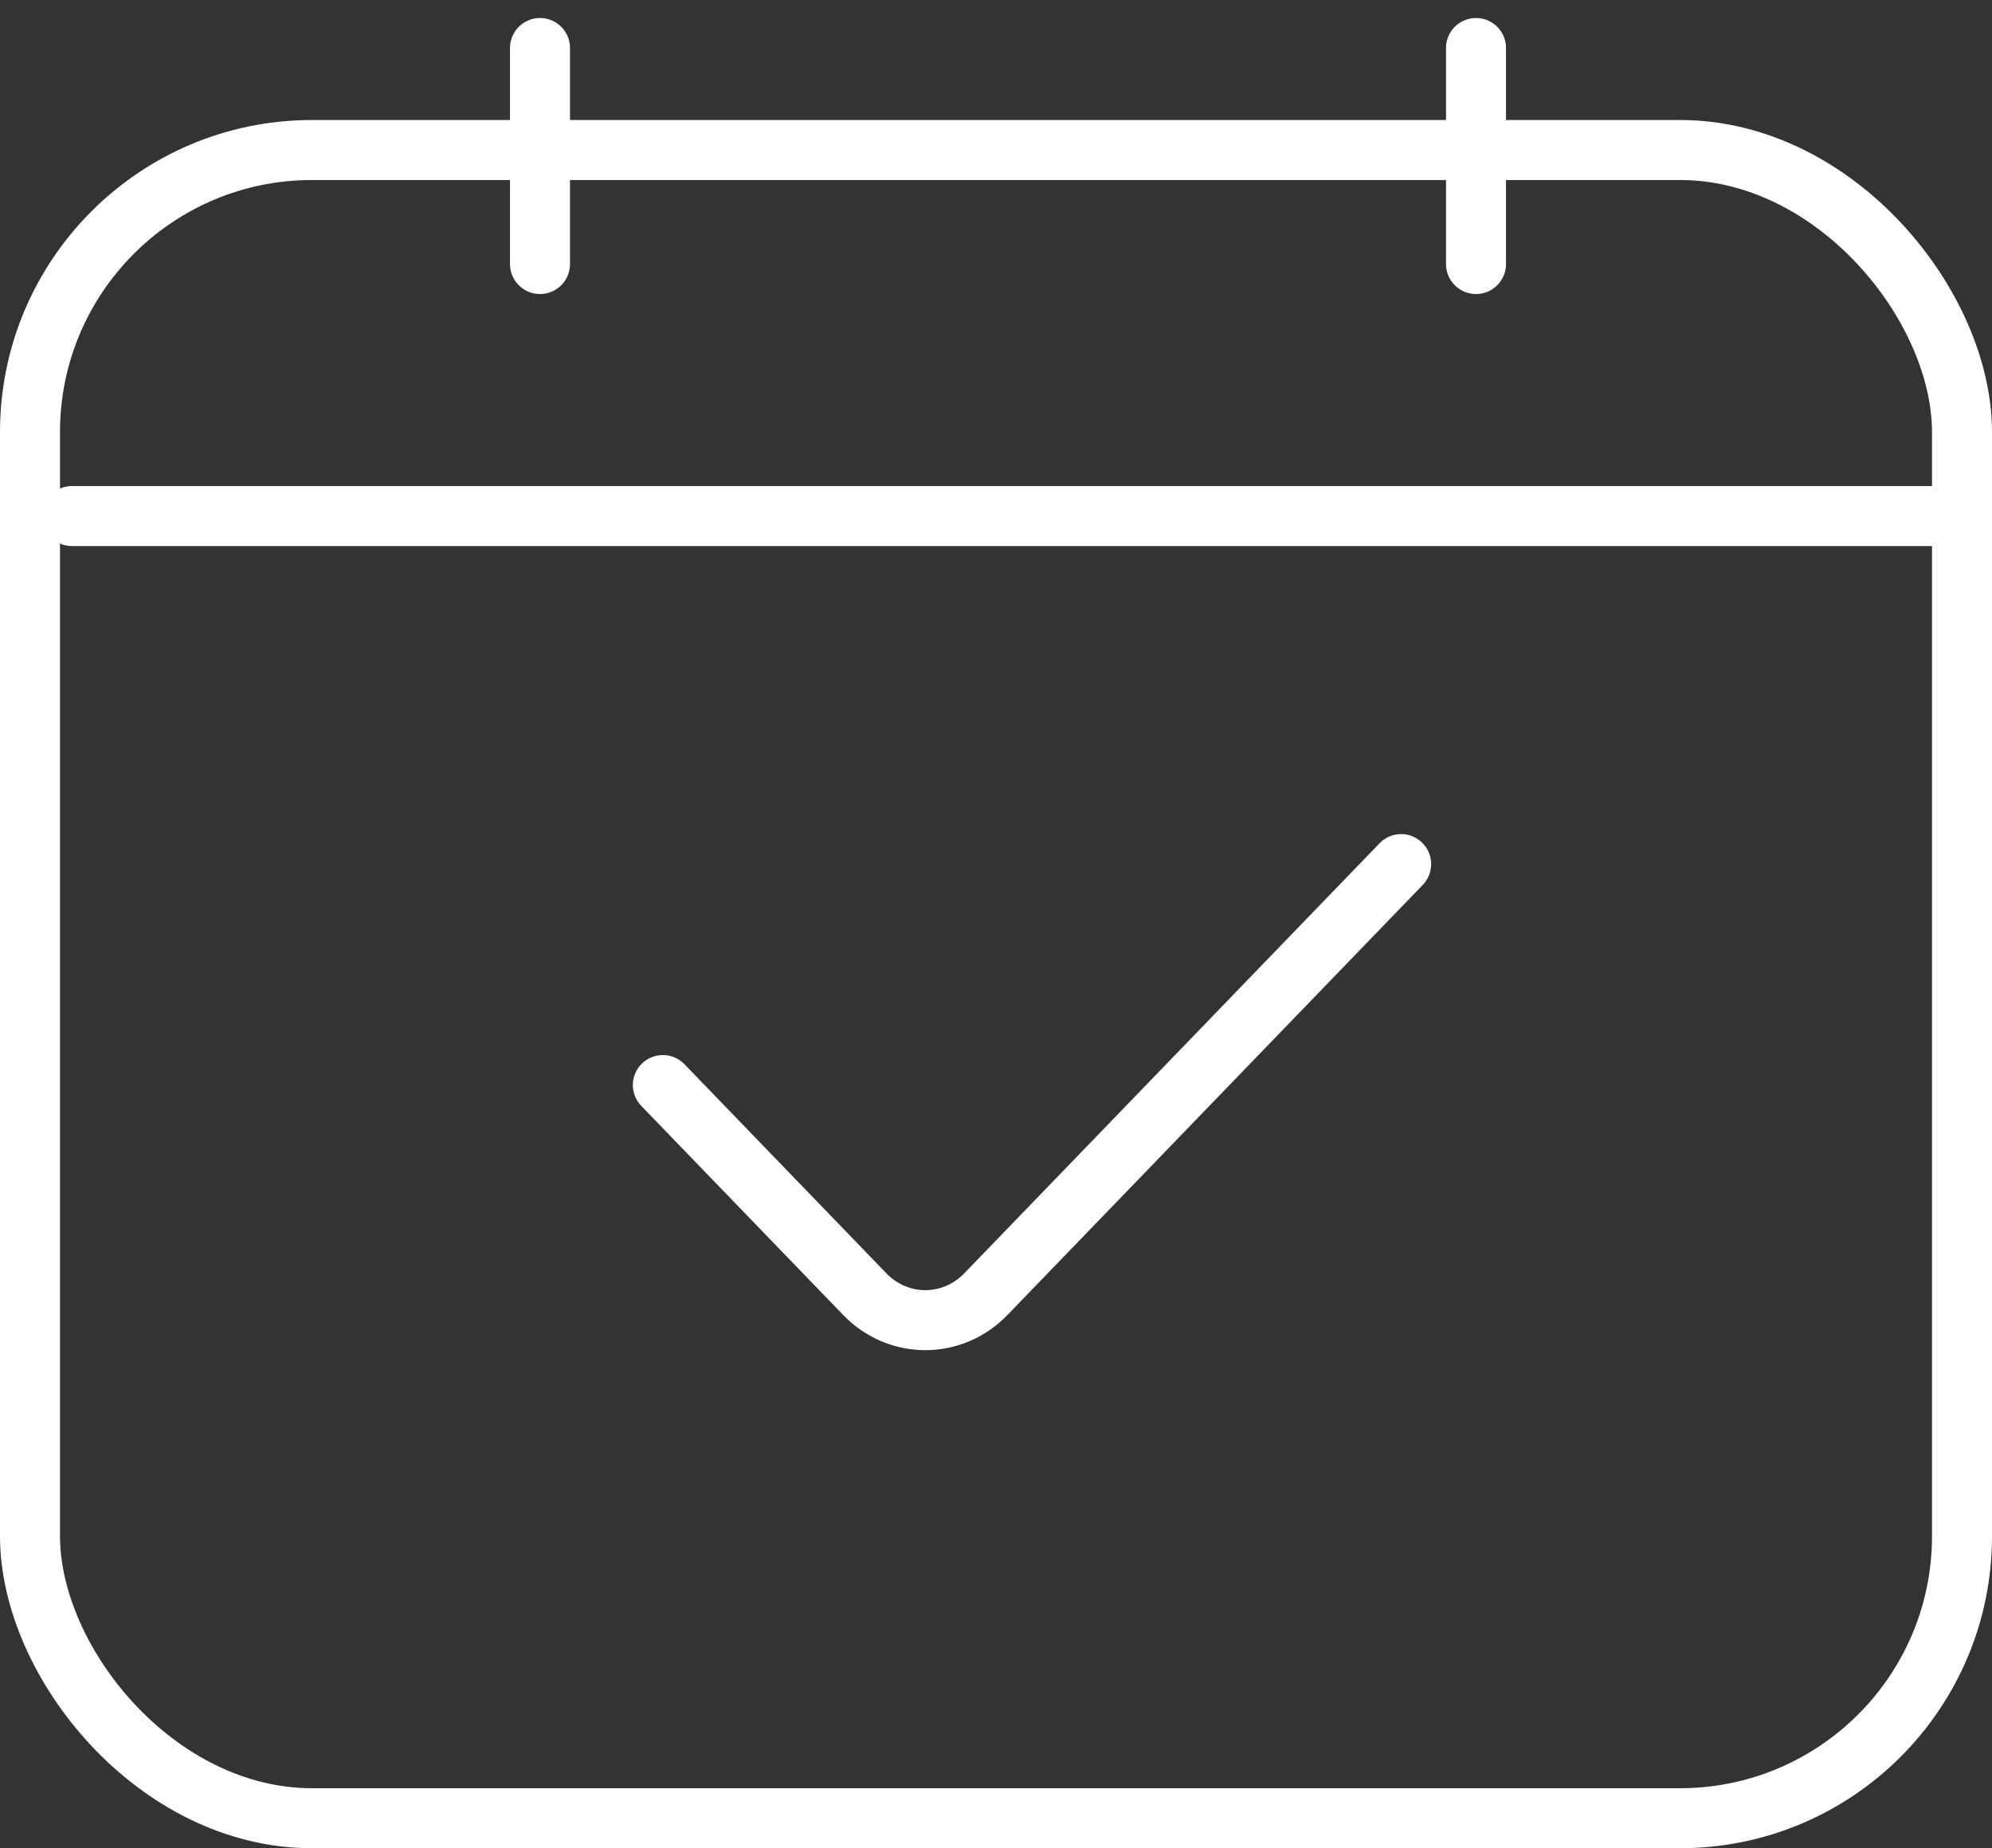
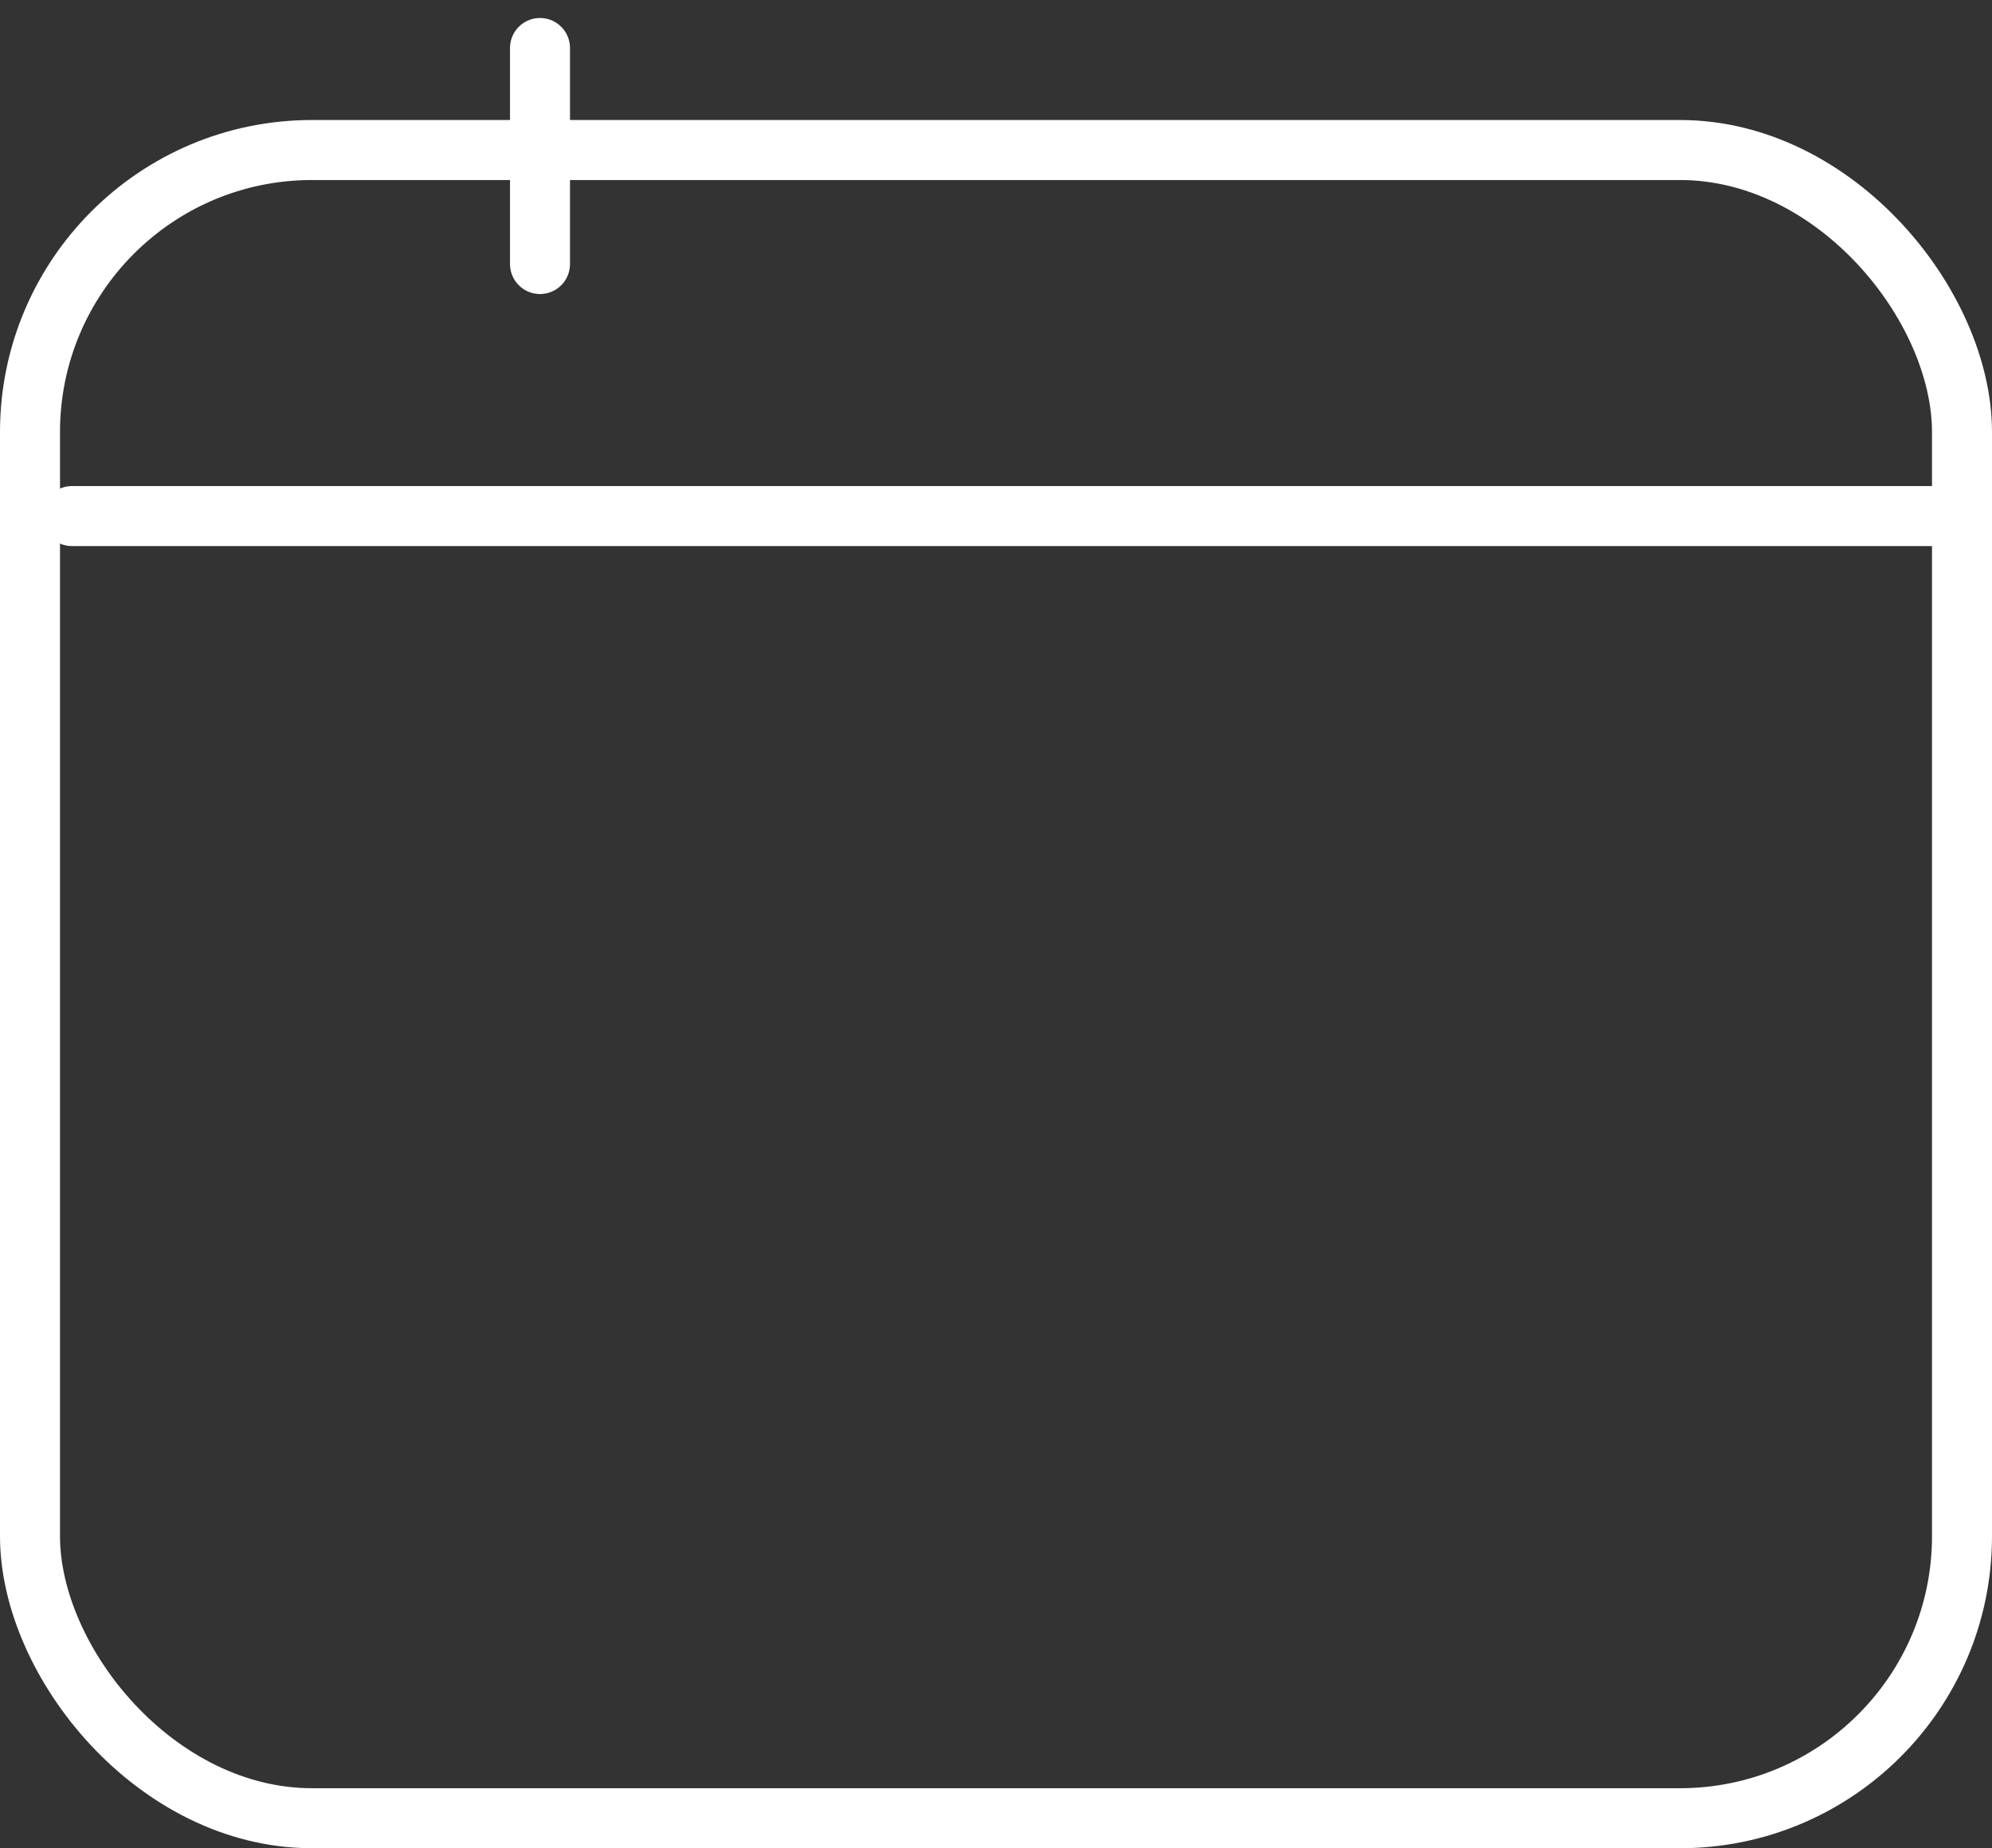
<svg xmlns="http://www.w3.org/2000/svg" width="83" height="77" viewBox="0 0 83 77" fill="none">
  <rect x="0" y="0" width="83" height="77" fill="#333333" stroke="none" />
  <rect x="1.25" y="6.25" width="80.5" height="69.5" rx="11.75" stroke="white" stroke-width="2.5" />
  <path d="M22.5 2V11" stroke="white" stroke-width="2.5" stroke-linecap="round" />
-   <path d="M61.5 2V11" stroke="white" stroke-width="2.5" stroke-linecap="round" />
  <path d="M3 21.5H81" stroke="white" stroke-width="2.5" stroke-linecap="round" />
-   <path d="M27.619 45.205L36.036 53.92C37.427 55.36 39.683 55.36 41.074 53.92L58.381 36" stroke="white" stroke-width="2.5" stroke-linecap="round" stroke-linejoin="round" />
</svg>